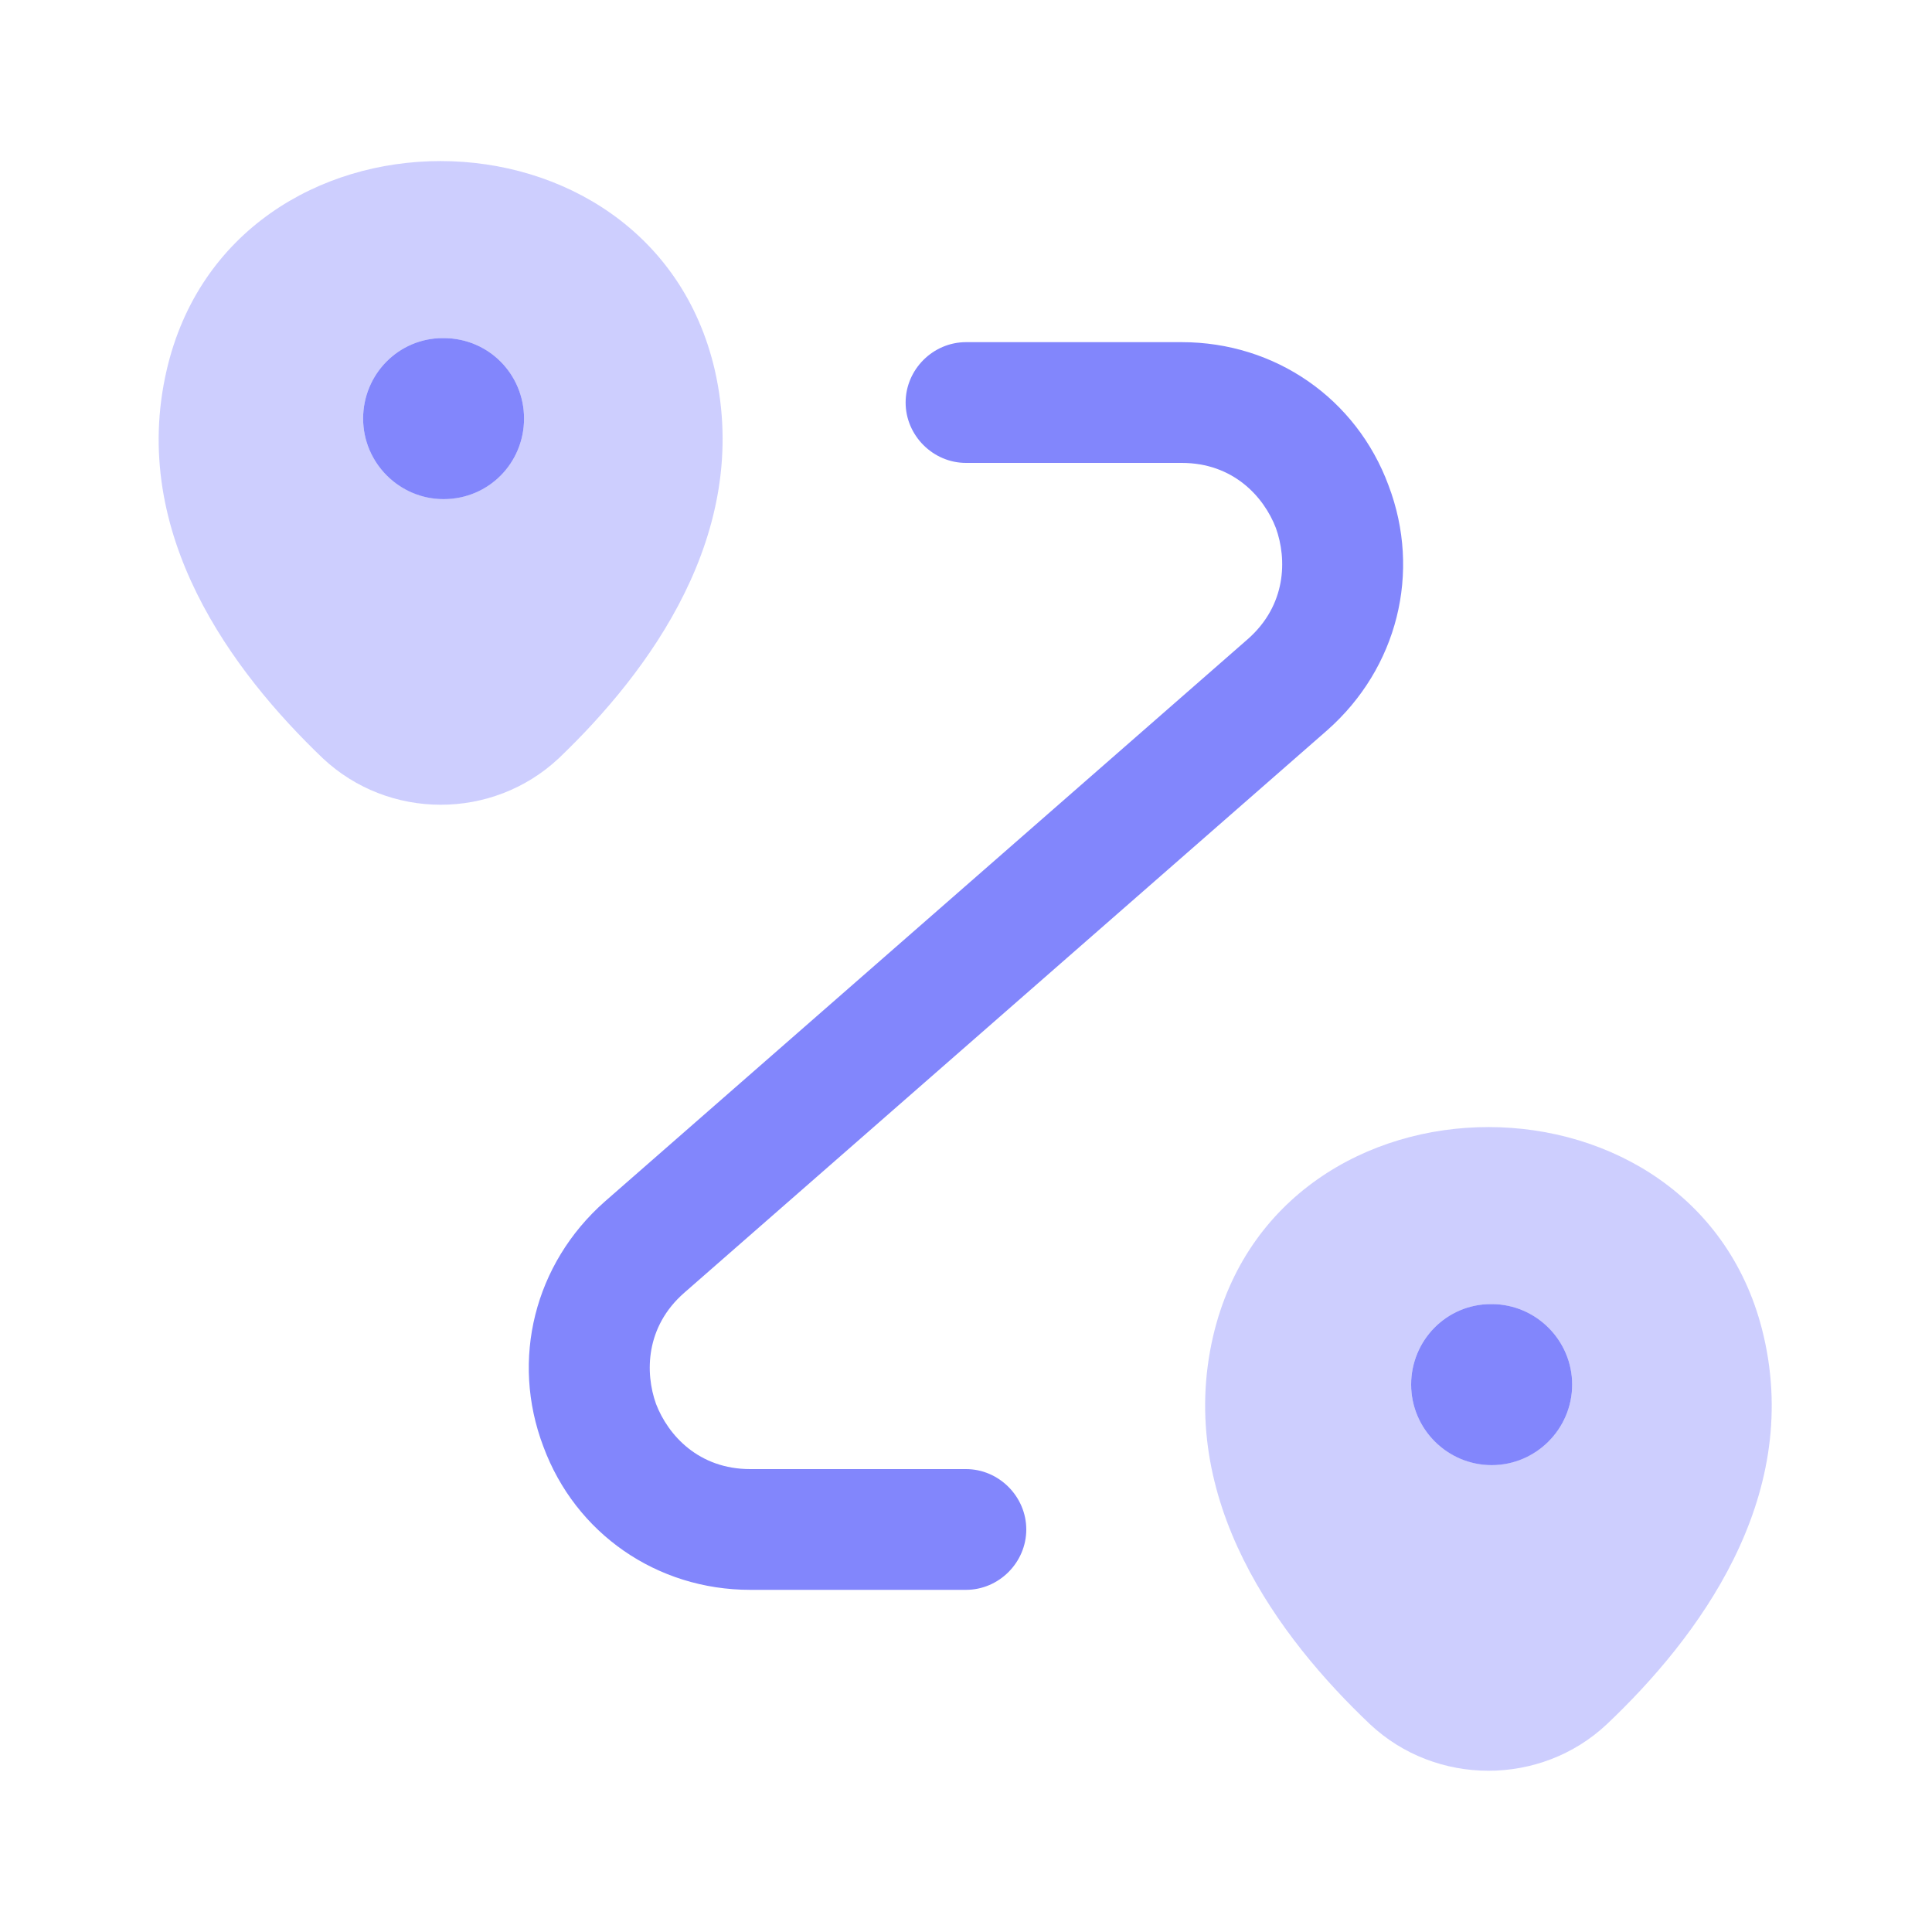
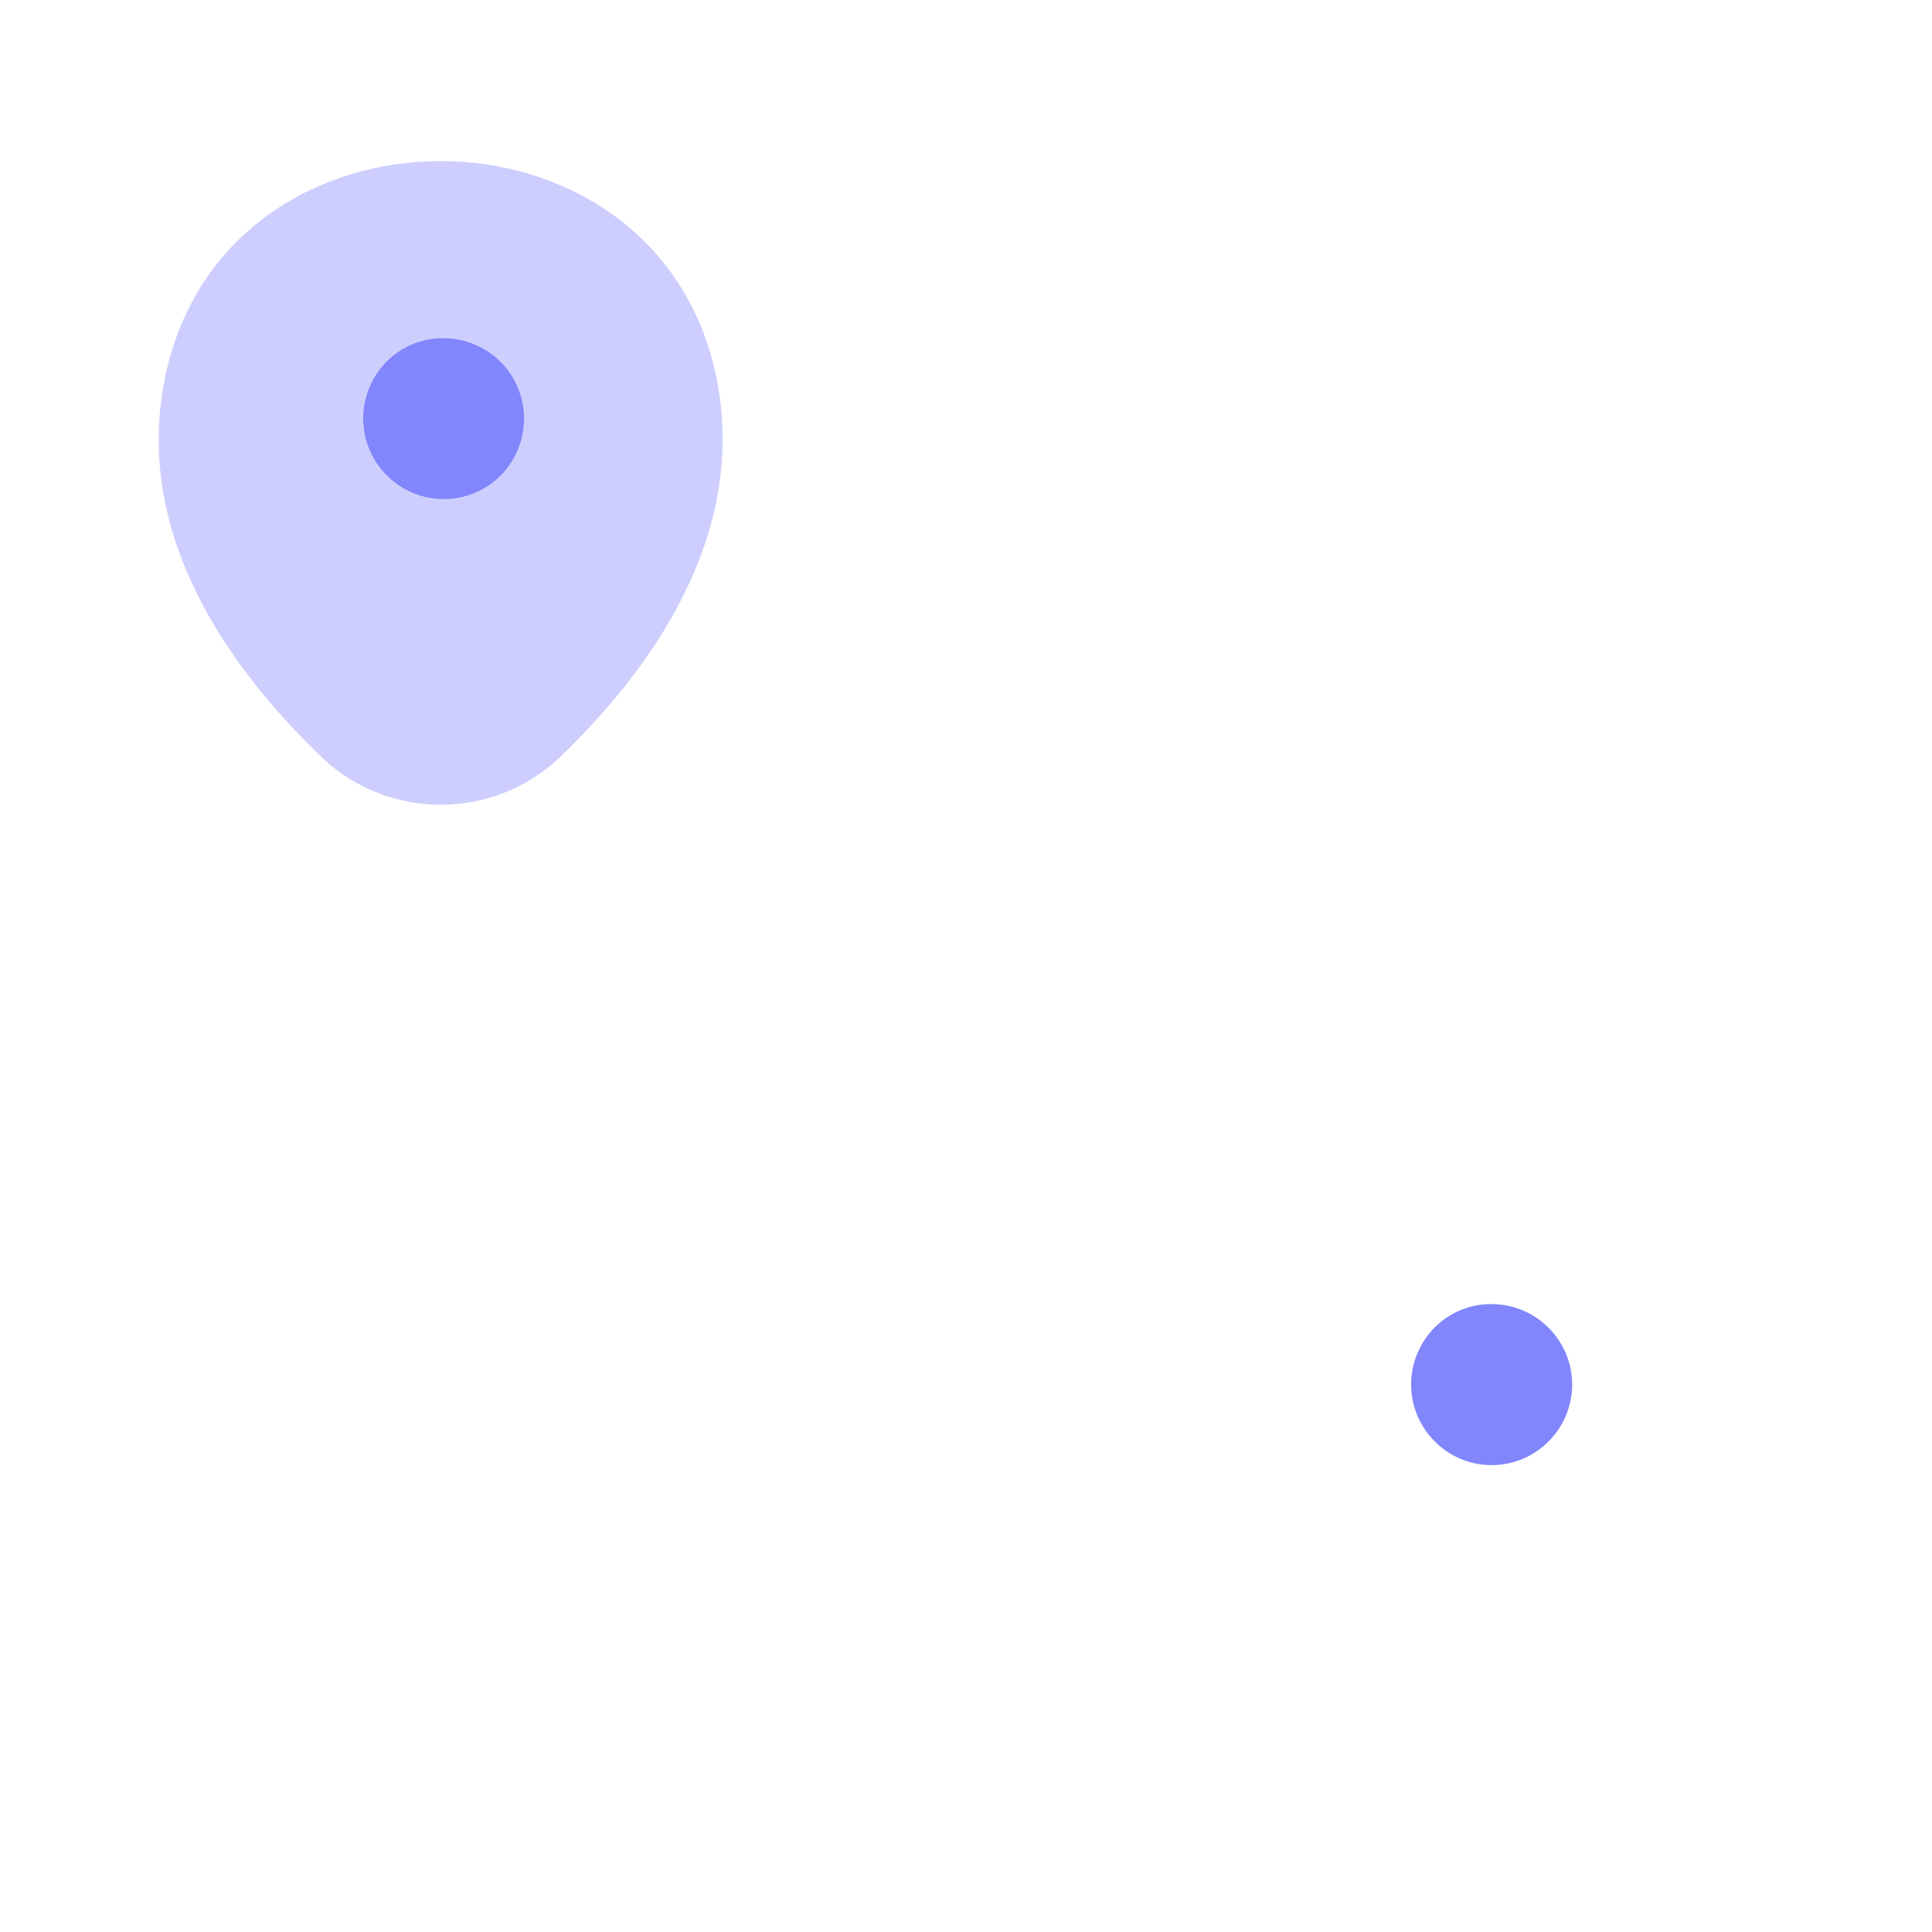
<svg xmlns="http://www.w3.org/2000/svg" width="20" height="20" viewBox="0 0 20 20" fill="none">
  <path opacity="0.4" d="M7.4 3.833C6.734 0.95 2.392 0.941 1.725 3.833C1.334 5.525 2.409 6.958 3.342 7.85C4.025 8.491 5.1 8.491 5.784 7.85C6.717 6.958 7.784 5.525 7.4 3.833ZM4.592 5.166C4.134 5.166 3.759 4.791 3.759 4.333C3.759 3.875 4.125 3.5 4.584 3.5H4.592C5.059 3.5 5.425 3.875 5.425 4.333C5.425 4.791 5.059 5.166 4.592 5.166Z" fill="#8286FC" />
-   <path d="M5.425 4.333C5.425 4.792 5.059 5.167 4.592 5.167C4.134 5.167 3.759 4.792 3.759 4.333C3.759 3.875 4.125 3.5 4.584 3.5H4.592C5.059 3.5 5.425 3.875 5.425 4.333Z" fill="#8286FC" />
-   <path opacity="0.4" d="M18.258 13.833C17.592 10.95 13.233 10.941 12.558 13.833C12.167 15.525 13.242 16.958 14.183 17.85C14.867 18.491 15.95 18.491 16.633 17.85C17.575 16.958 18.65 15.525 18.258 13.833ZM15.442 15.166C14.983 15.166 14.608 14.791 14.608 14.333C14.608 13.875 14.975 13.5 15.433 13.5H15.442C15.9 13.5 16.275 13.875 16.275 14.333C16.275 14.791 15.9 15.166 15.442 15.166Z" fill="#8286FC" />
+   <path d="M5.425 4.333C5.425 4.792 5.059 5.167 4.592 5.167C4.134 5.167 3.759 4.792 3.759 4.333C3.759 3.875 4.125 3.5 4.584 3.5C5.059 3.5 5.425 3.875 5.425 4.333Z" fill="#8286FC" />
  <path d="M16.275 14.333C16.275 14.792 15.9 15.167 15.442 15.167C14.983 15.167 14.608 14.792 14.608 14.333C14.608 13.875 14.975 13.5 15.433 13.5H15.442C15.9 13.5 16.275 13.875 16.275 14.333Z" fill="#8286FC" />
-   <path d="M10 16.458H7.766C6.8 16.458 5.958 15.875 5.625 14.975C5.283 14.075 5.533 13.083 6.258 12.441L12.916 6.617C13.316 6.266 13.325 5.792 13.208 5.466C13.083 5.141 12.766 4.792 12.233 4.792H10C9.658 4.792 9.375 4.508 9.375 4.167C9.375 3.825 9.658 3.542 10 3.542H12.233C13.2 3.542 14.041 4.125 14.374 5.025C14.716 5.925 14.466 6.917 13.741 7.558L7.083 13.383C6.683 13.733 6.675 14.208 6.791 14.533C6.916 14.858 7.233 15.208 7.766 15.208H10C10.341 15.208 10.624 15.492 10.624 15.833C10.624 16.175 10.341 16.458 10 16.458Z" fill="#8286FC" />
</svg>